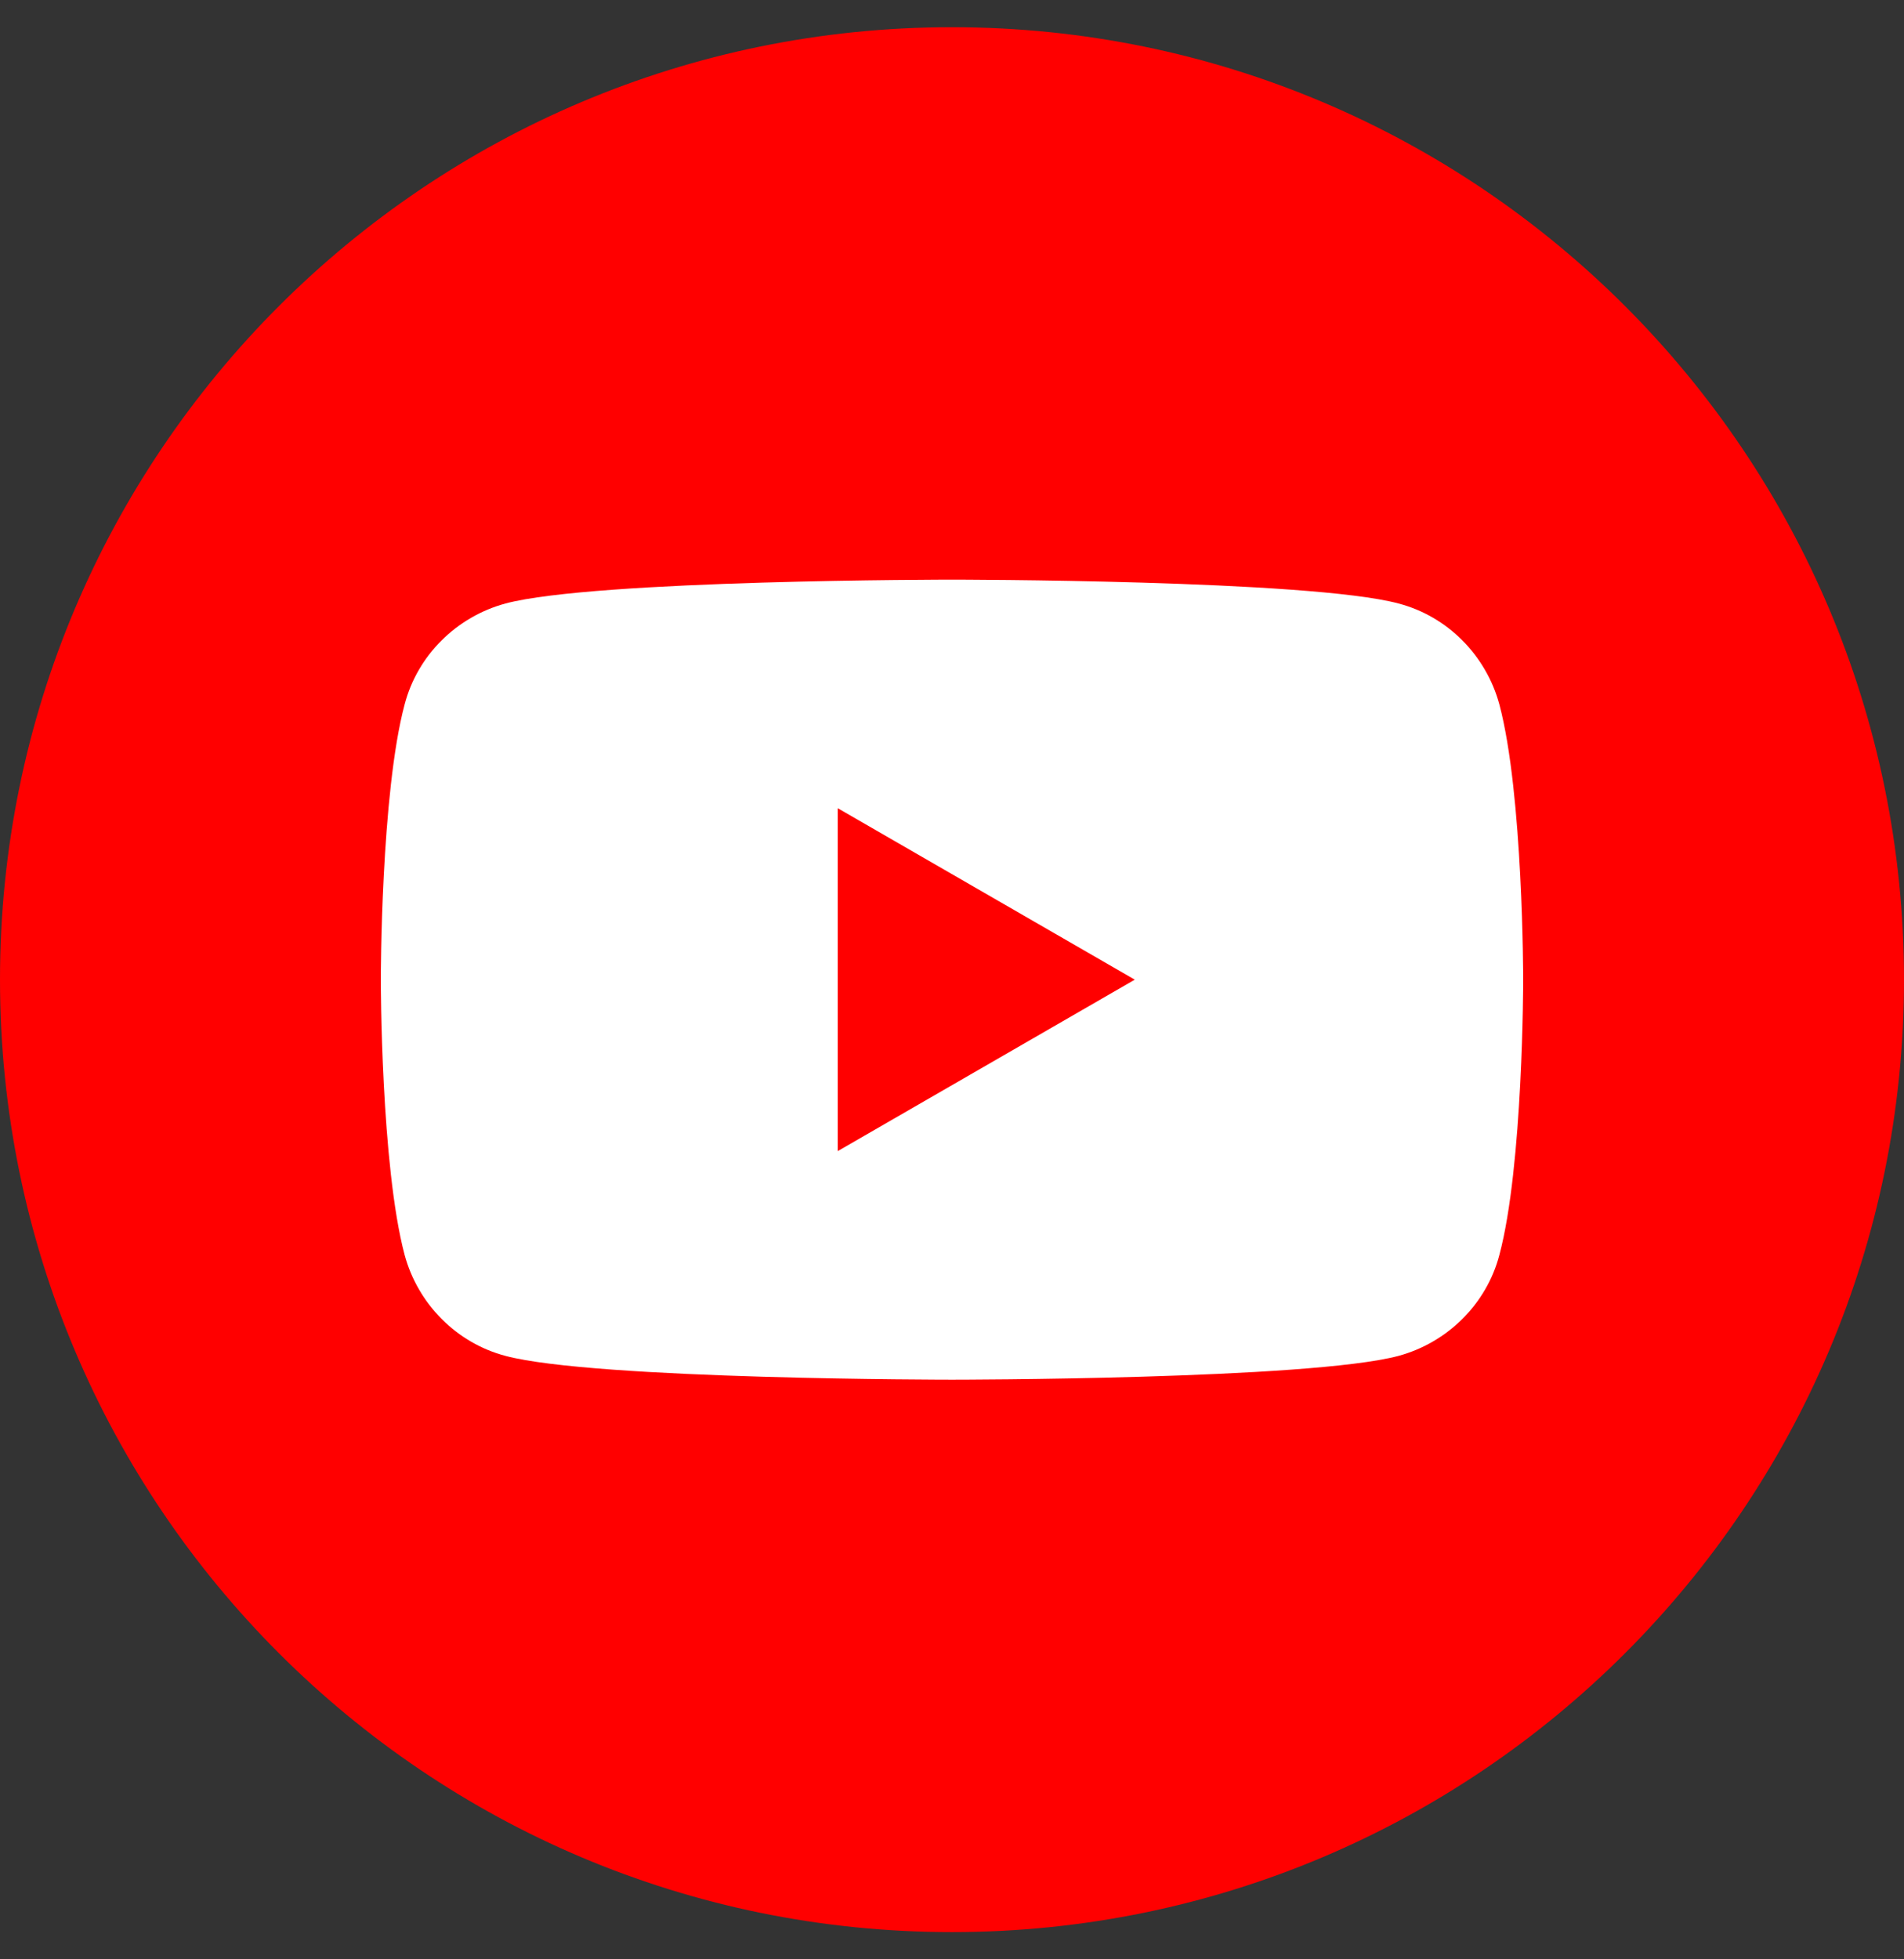
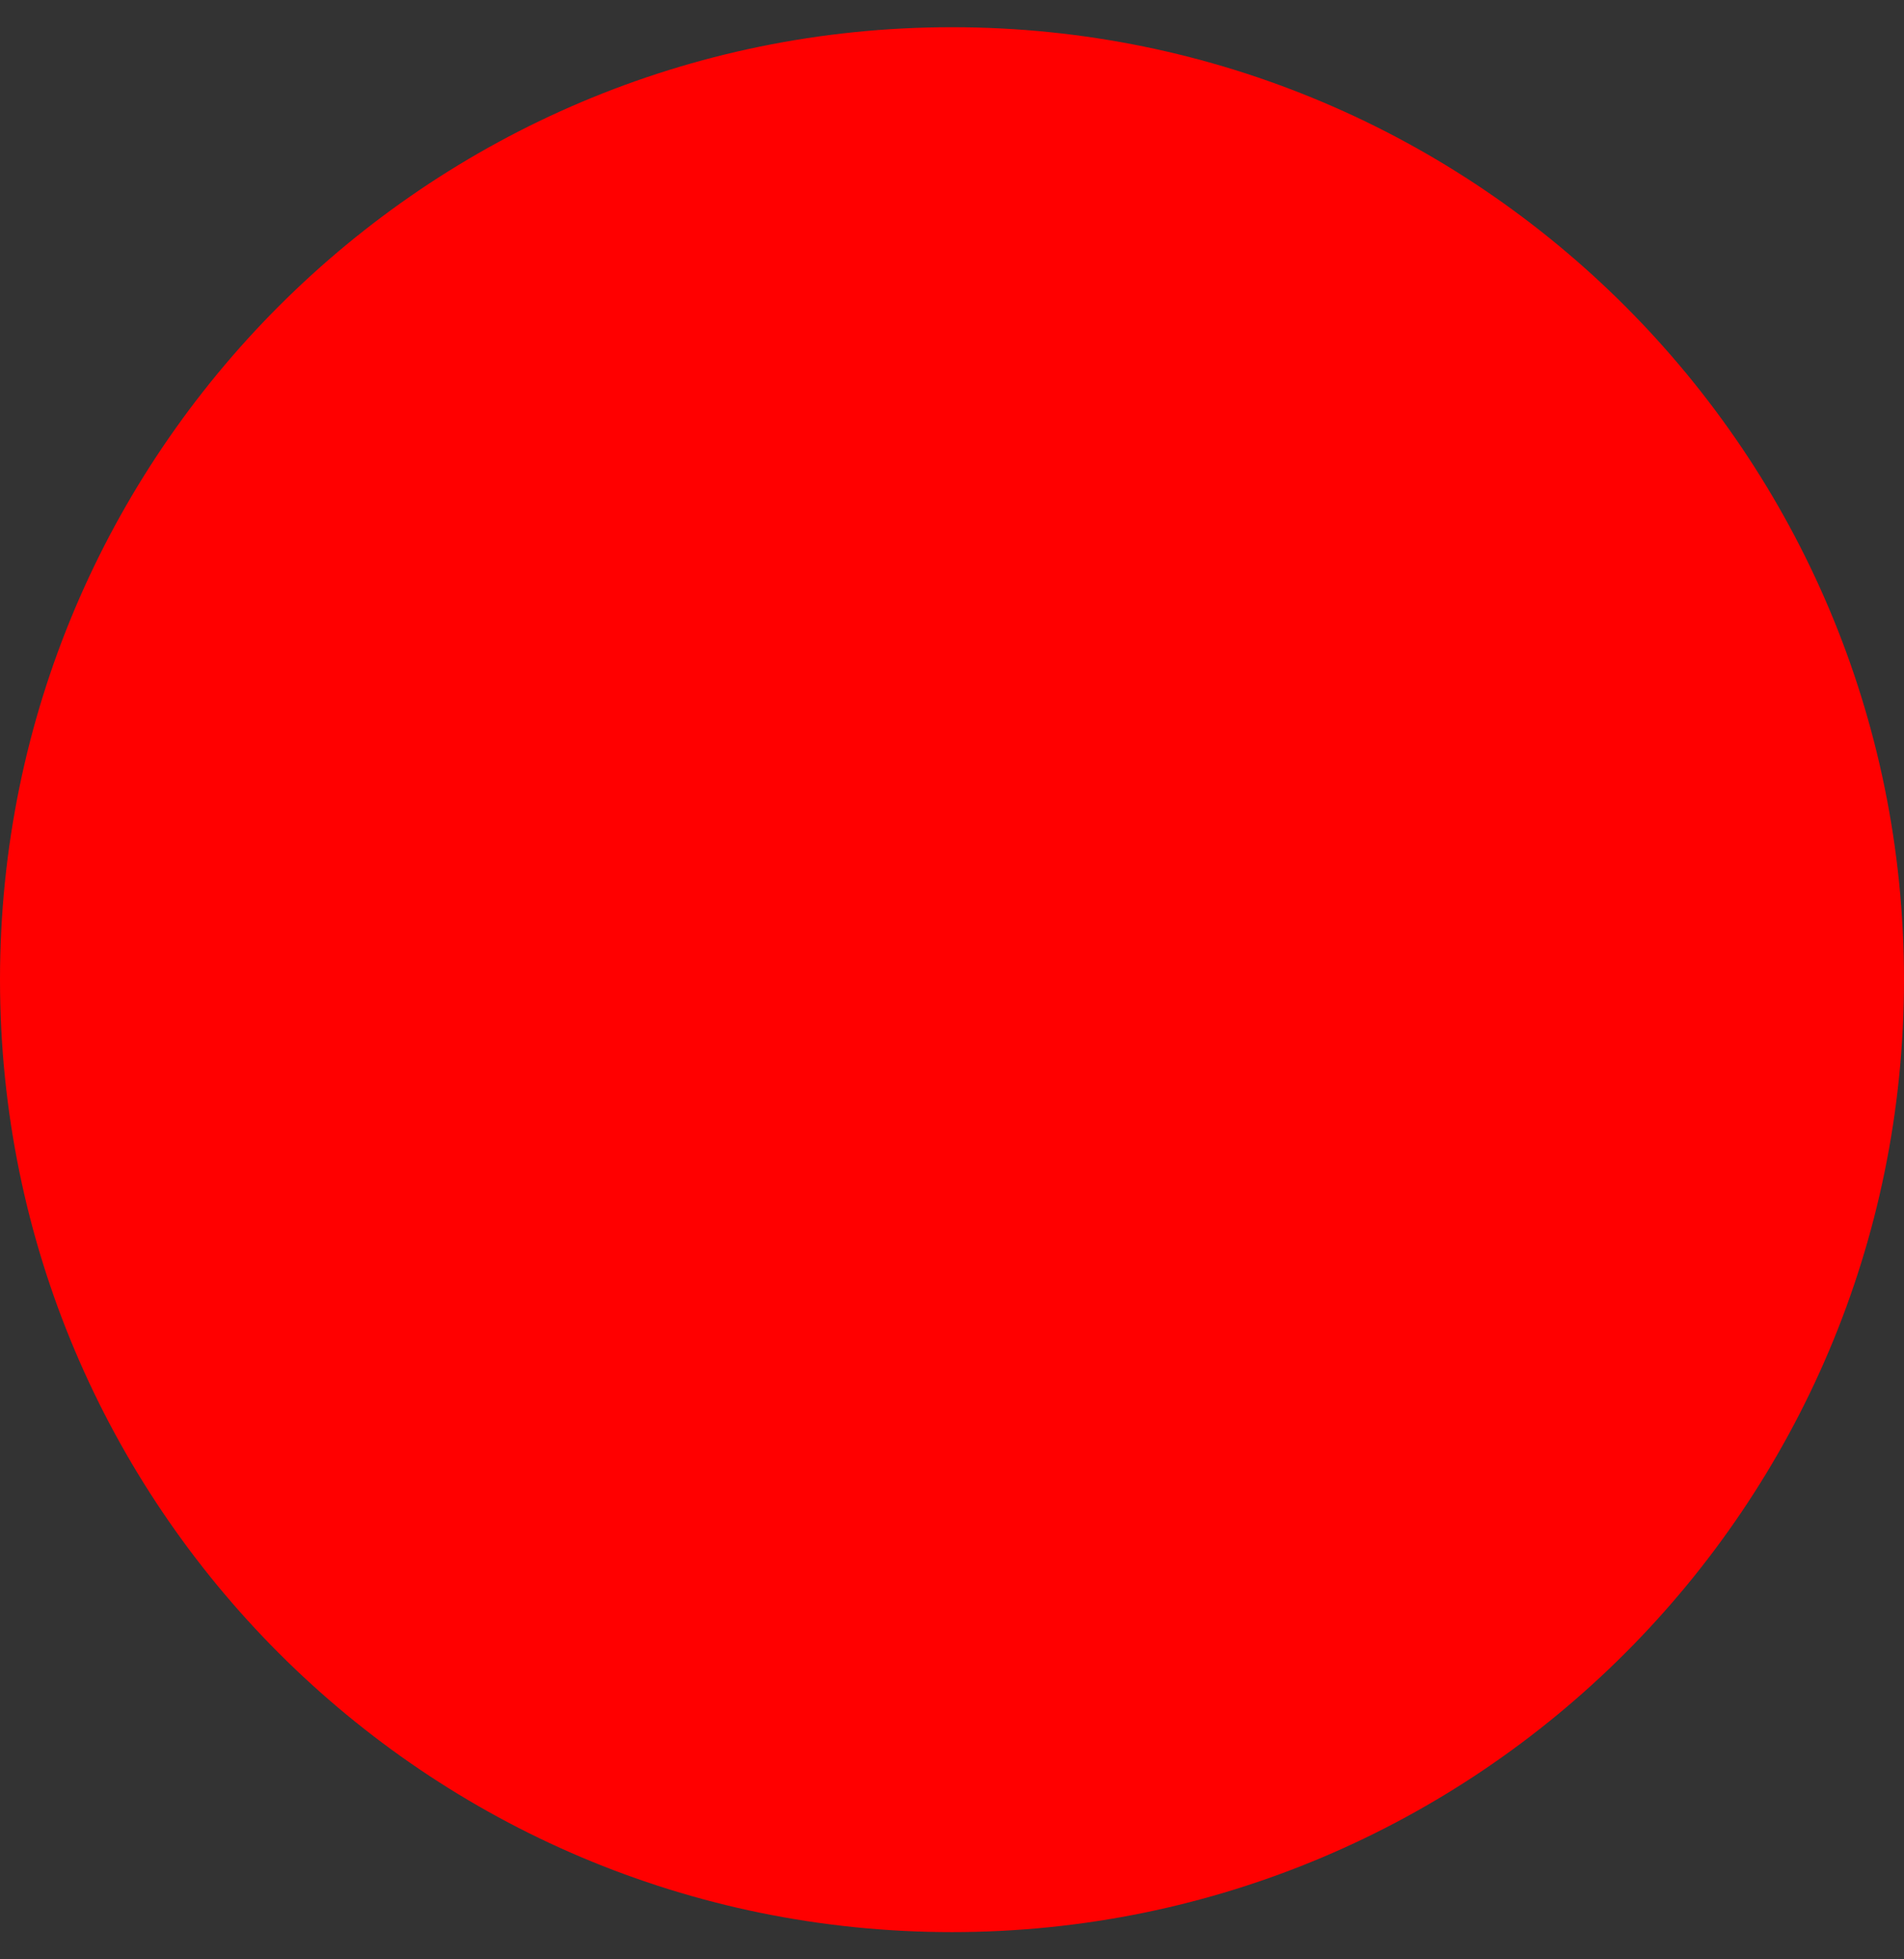
<svg xmlns="http://www.w3.org/2000/svg" width="35" height="36" viewBox="0 0 35 36" fill="none">
  <rect x="0" y="0" width="35" height="36" fill="#333333" stroke="none" />
  <g clip-path="url(#clip0_2229_17875)">
    <path d="M17.5 35.5C27.165 35.5 35 27.665 35 18C35 8.335 27.165 0.5 17.5 0.5C7.835 0.5 0 8.335 0 18C0 27.665 7.835 35.5 17.5 35.5Z" fill="#FF0000" />
-     <path d="M27.562 12.943C27.317 12.041 26.609 11.324 25.707 11.088C24.071 10.65 17.5 10.65 17.5 10.65C17.5 10.65 10.938 10.65 9.293 11.088C8.391 11.332 7.674 12.041 7.438 12.943C7 14.579 7 18 7 18C7 18 7 21.413 7.438 23.058C7.683 23.959 8.391 24.676 9.293 24.913C10.929 25.35 17.5 25.35 17.5 25.35C17.5 25.35 24.062 25.35 25.707 24.913C26.609 24.668 27.326 23.959 27.562 23.058C28 21.421 28 18 28 18C28 18 28 14.588 27.562 12.943Z" fill="white" />
    <path d="M15.4 21.15L20.86 18L15.4 14.85V21.15Z" fill="#FF0000" />
  </g>
  <defs>
    <clipPath id="clip0_2229_17875">
      <rect width="35" height="35" fill="white" transform="translate(0 0.5)" />
    </clipPath>
  </defs>
</svg>